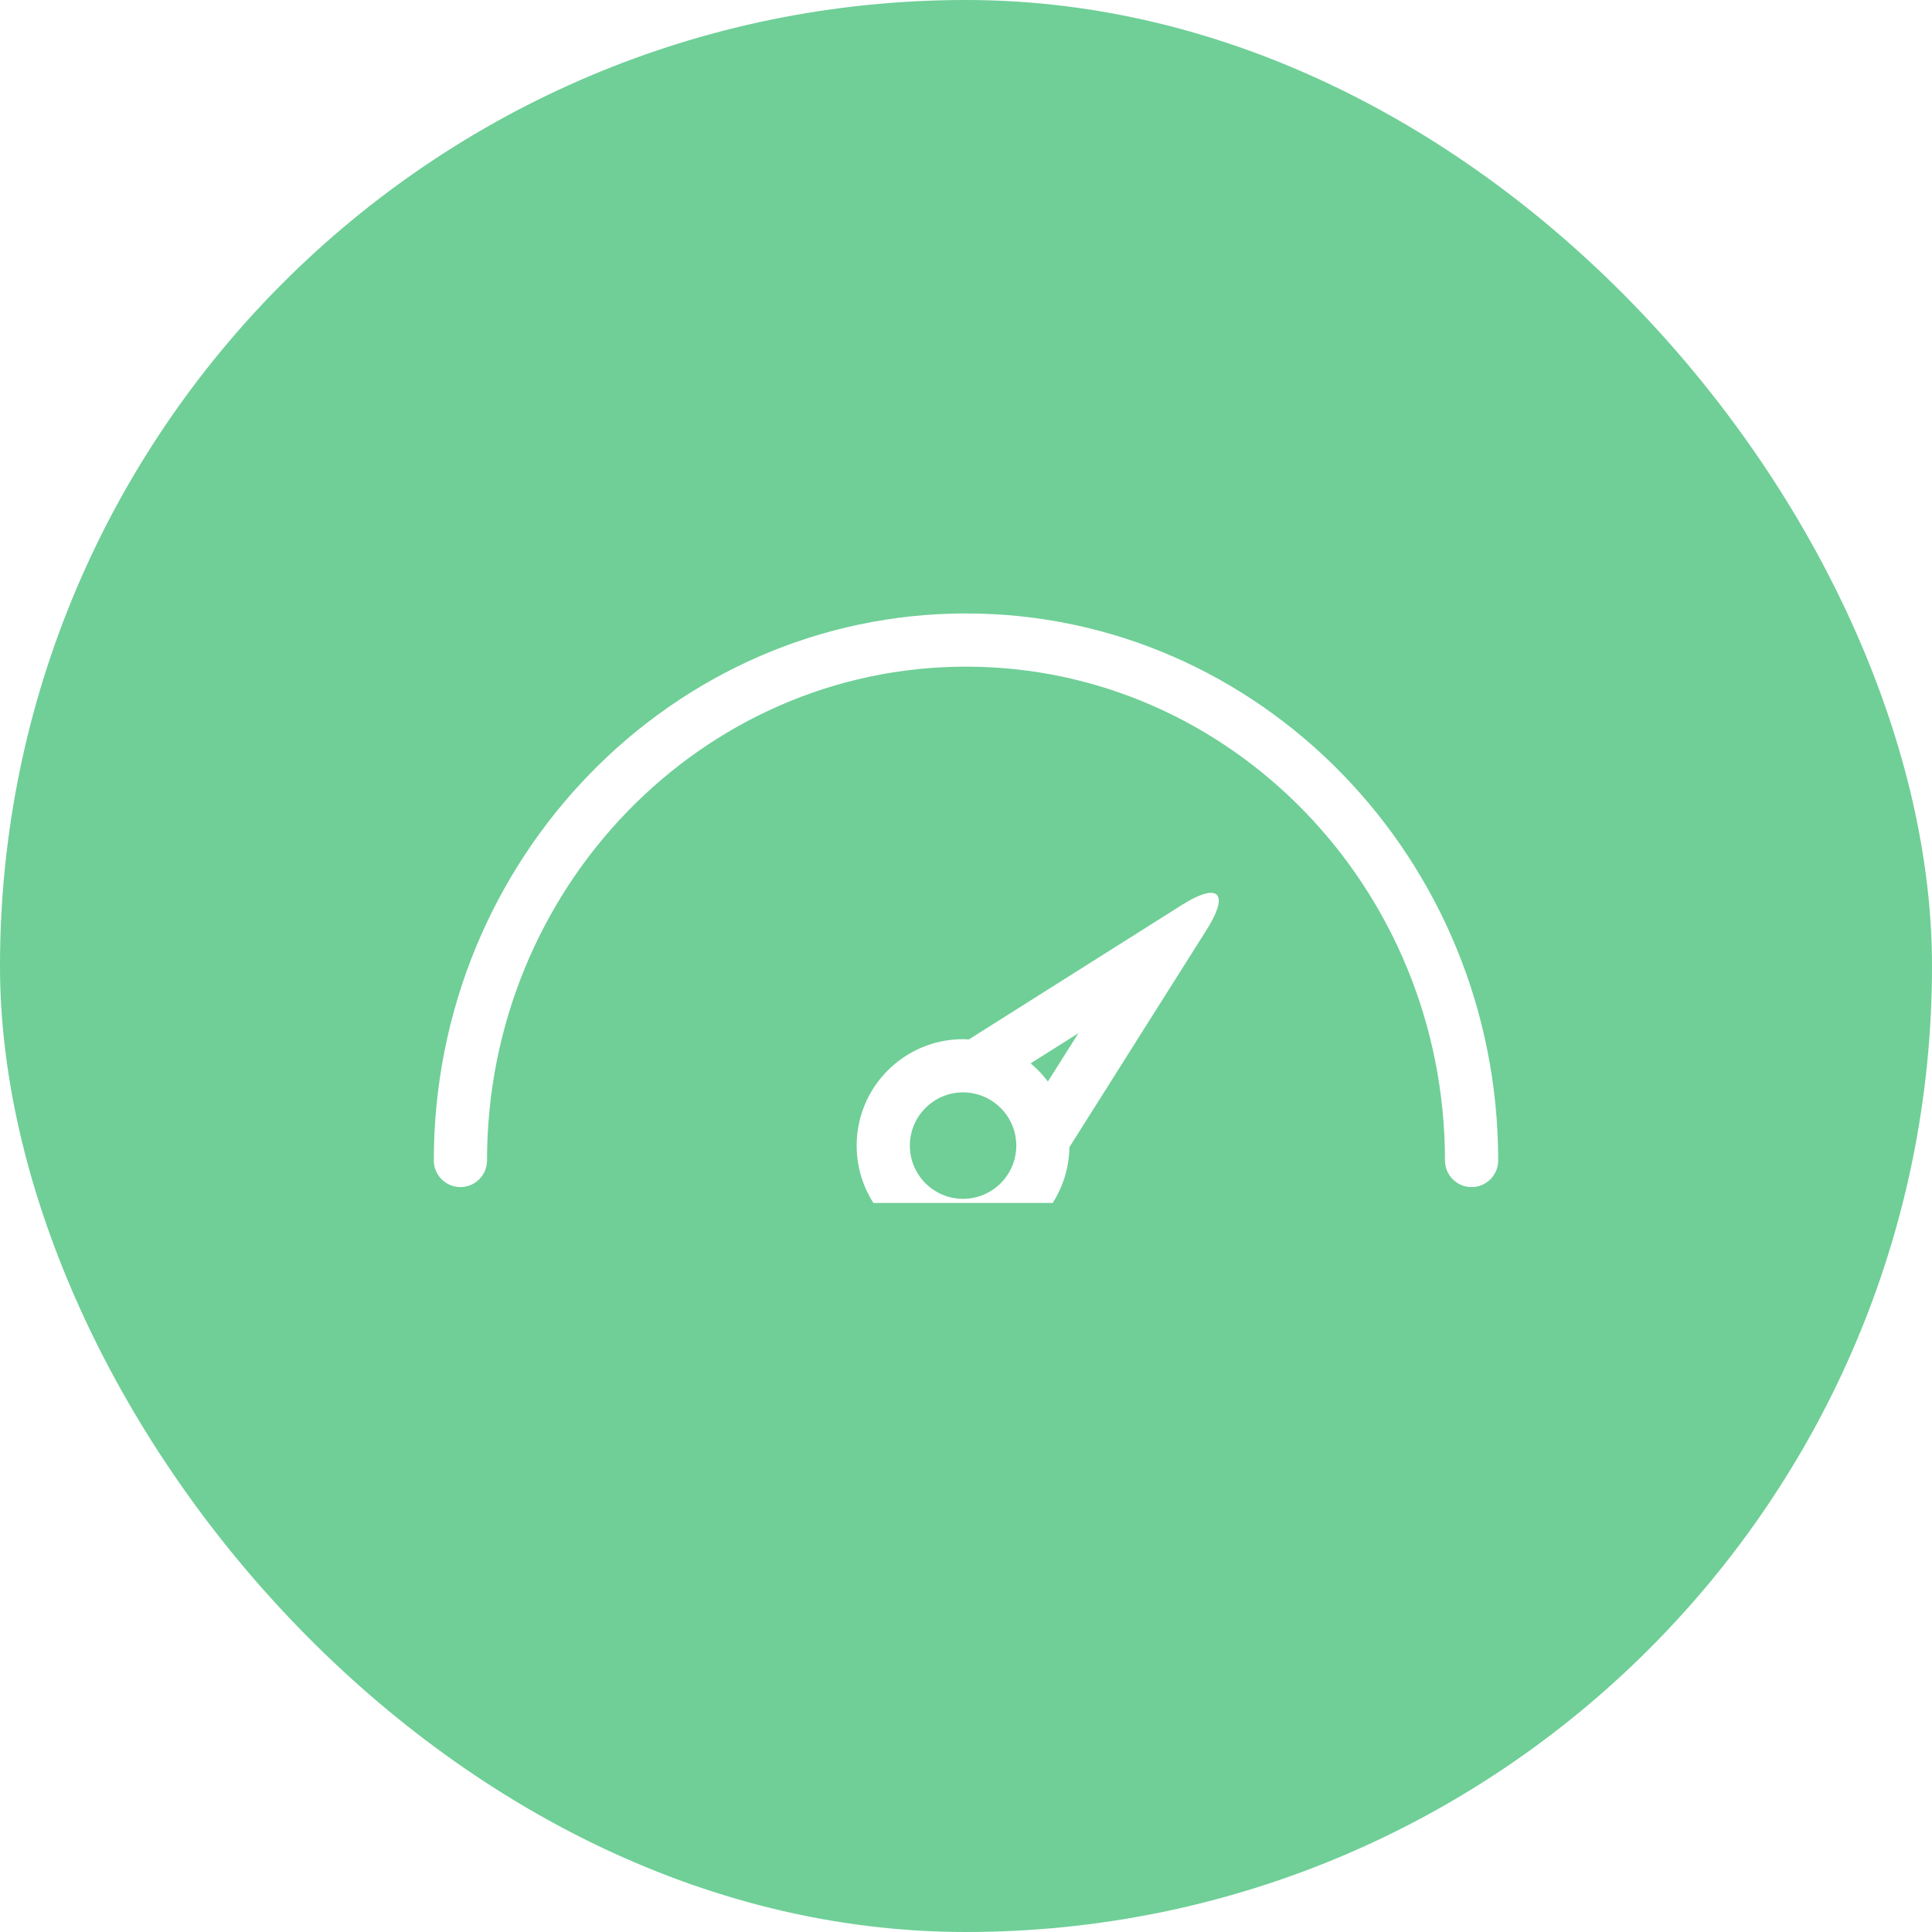
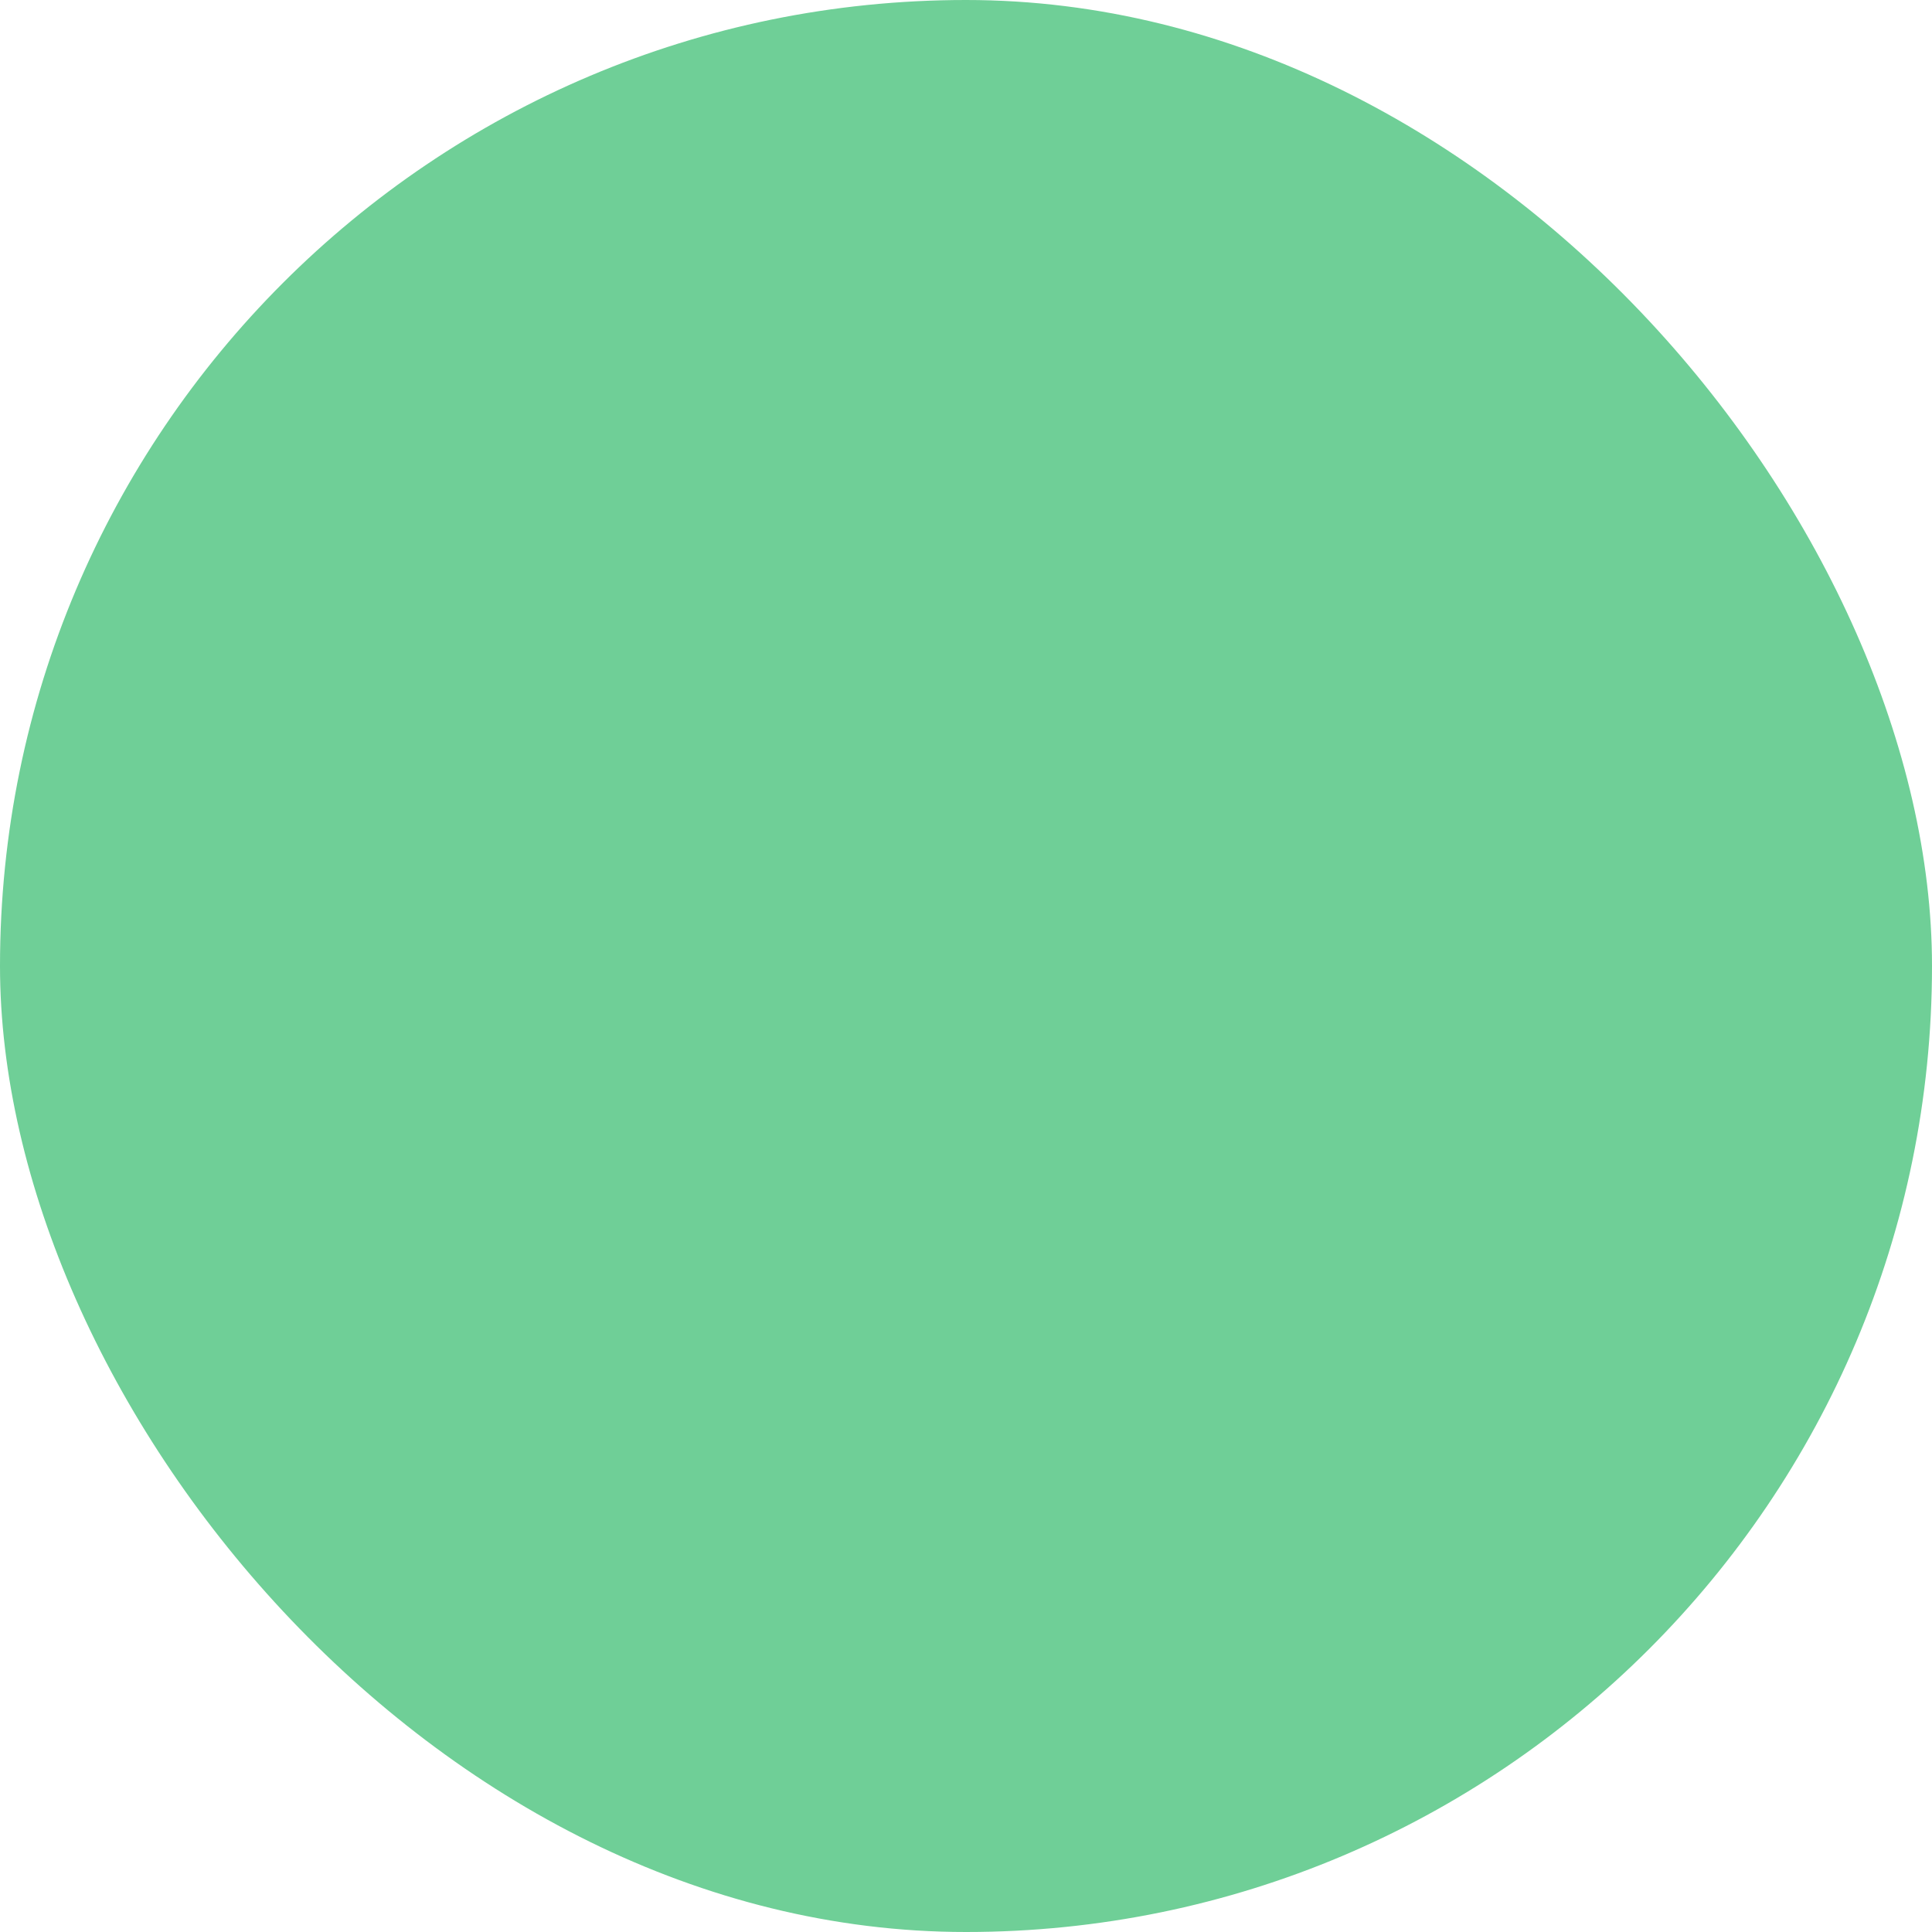
<svg xmlns="http://www.w3.org/2000/svg" width="70" height="70" viewBox="0 0 70 70" fill="none">
  <rect width="70" height="70" rx="35" fill="#6FCF97" />
  <g clip-path="url(#clip0)">
    <g filter="url(#filter0_d)">
-       <path fill-rule="evenodd" clip-rule="evenodd" d="M35 20.226C24.368 20.226 15.718 29.117 15.718 40.046C15.718 40.579 16.15 41.01 16.682 41.01C17.214 41.01 17.646 40.579 17.646 40.046C17.646 30.18 25.431 22.154 35 22.154C44.569 22.154 52.354 30.18 52.354 40.046C52.354 40.579 52.786 41.01 53.318 41.01C53.85 41.01 54.282 40.579 54.282 40.046C54.282 29.117 45.632 20.226 35 20.226Z" fill="white" />
-       <path fill-rule="evenodd" clip-rule="evenodd" d="M37.967 37.186C37.784 36.944 37.576 36.721 37.341 36.528L39.073 35.435L37.967 37.186ZM34.894 41.436C33.831 41.436 32.966 40.571 32.966 39.508C32.966 38.444 33.831 37.579 34.894 37.579C35.957 37.579 36.822 38.444 36.822 39.508C36.822 40.571 35.957 41.436 34.894 41.436ZM43.876 30.349C43.65 30.349 43.29 30.493 42.81 30.796L35.101 35.662C35.032 35.658 34.964 35.651 34.894 35.651C32.764 35.651 31.038 37.378 31.038 39.508C31.038 41.637 32.764 43.364 34.894 43.364C37.004 43.364 38.717 41.667 38.747 39.563L43.712 31.698C44.263 30.826 44.29 30.349 43.876 30.349Z" fill="white" />
-     </g>
+       </g>
  </g>
  <defs>
    <filter id="filter0_d" x="11.718" y="18.226" width="46.564" height="31.138" filterUnits="userSpaceOnUse" color-interpolation-filters="sRGB">
      <feFlood flood-opacity="0" result="BackgroundImageFix" />
      <feColorMatrix in="SourceAlpha" type="matrix" values="0 0 0 0 0 0 0 0 0 0 0 0 0 0 0 0 0 0 127 0" result="hardAlpha" />
      <feOffset dy="2" />
      <feGaussianBlur stdDeviation="2" />
      <feComposite in2="hardAlpha" operator="out" />
      <feColorMatrix type="matrix" values="0 0 0 0 0 0 0 0 0 0 0 0 0 0 0 0 0 0 0.16 0" />
      <feBlend mode="normal" in2="BackgroundImageFix" result="effect1_dropShadow" />
      <feBlend mode="normal" in="SourceGraphic" in2="effect1_dropShadow" result="shape" />
    </filter>
    <clipPath id="clip0">
-       <rect width="40" height="23.59" fill="white" transform="translate(15 20)" />
-     </clipPath>
+       </clipPath>
  </defs>
</svg>